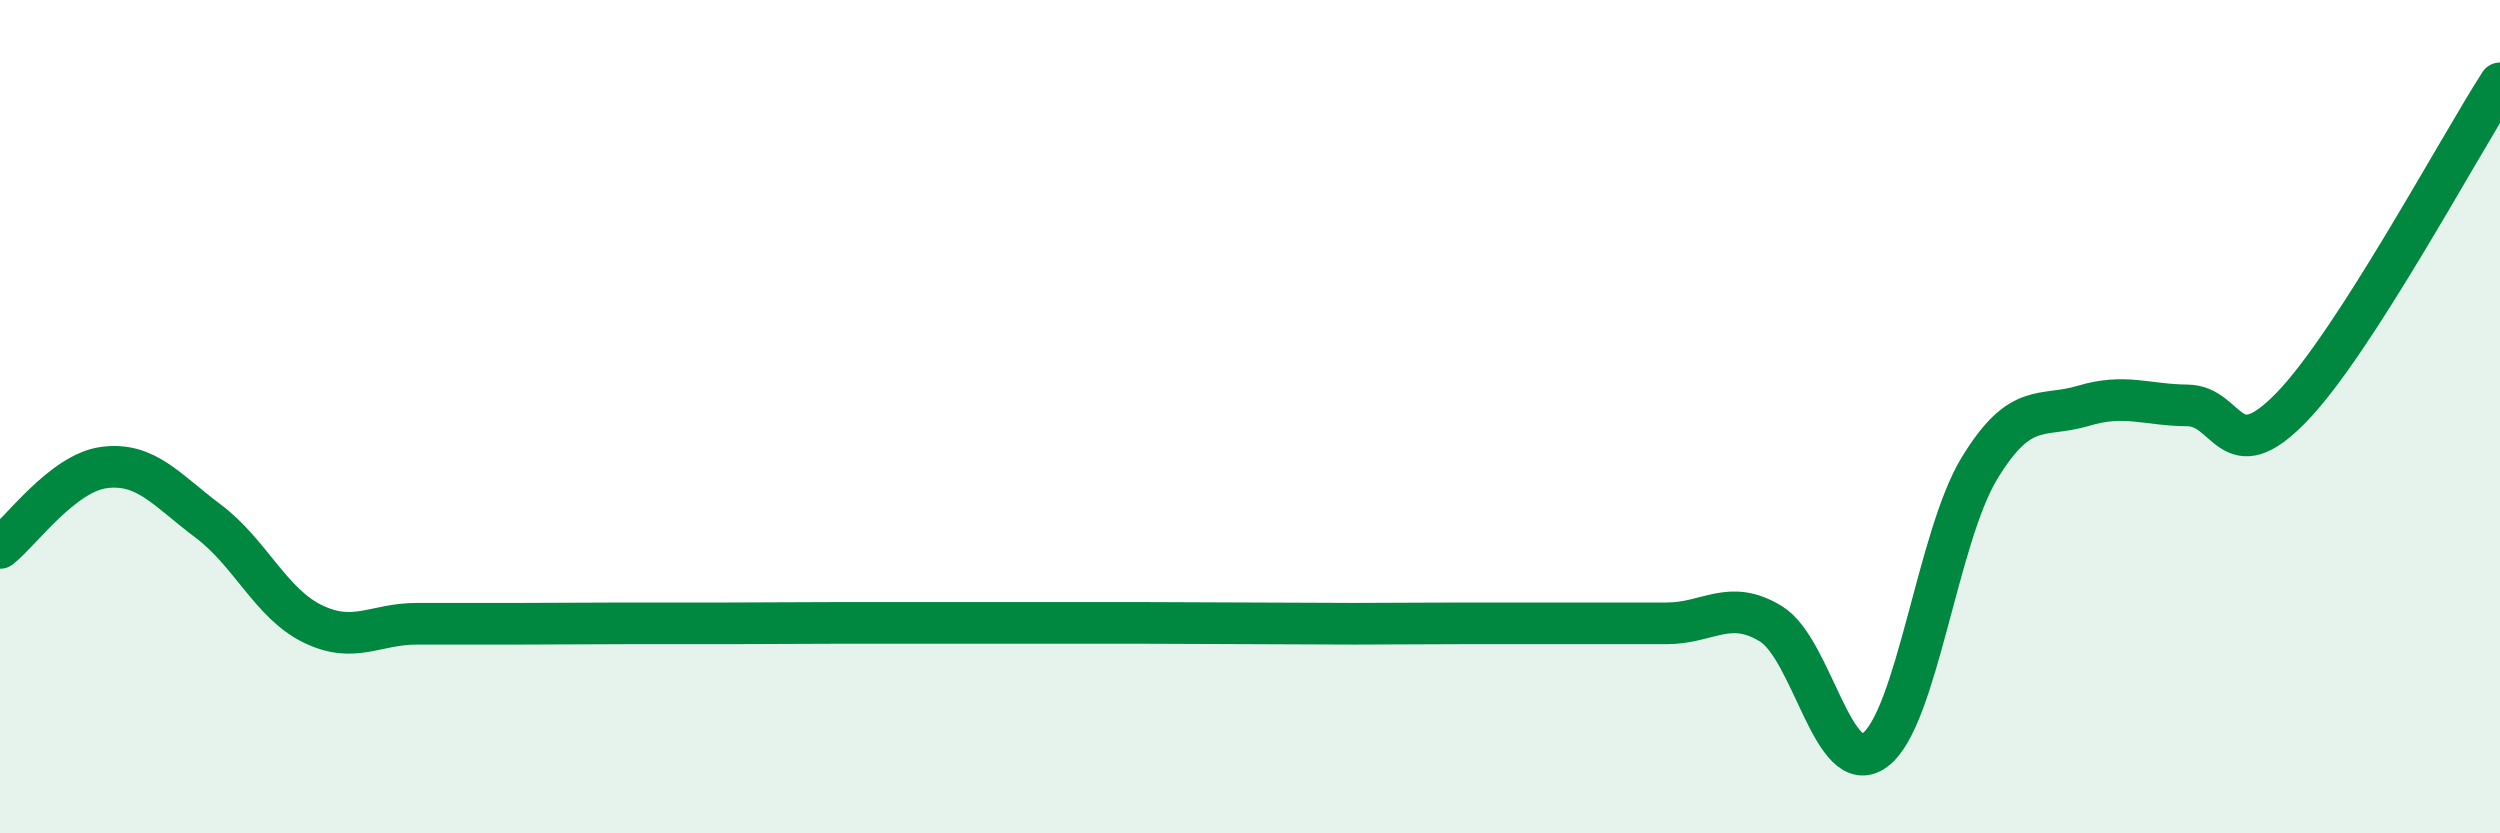
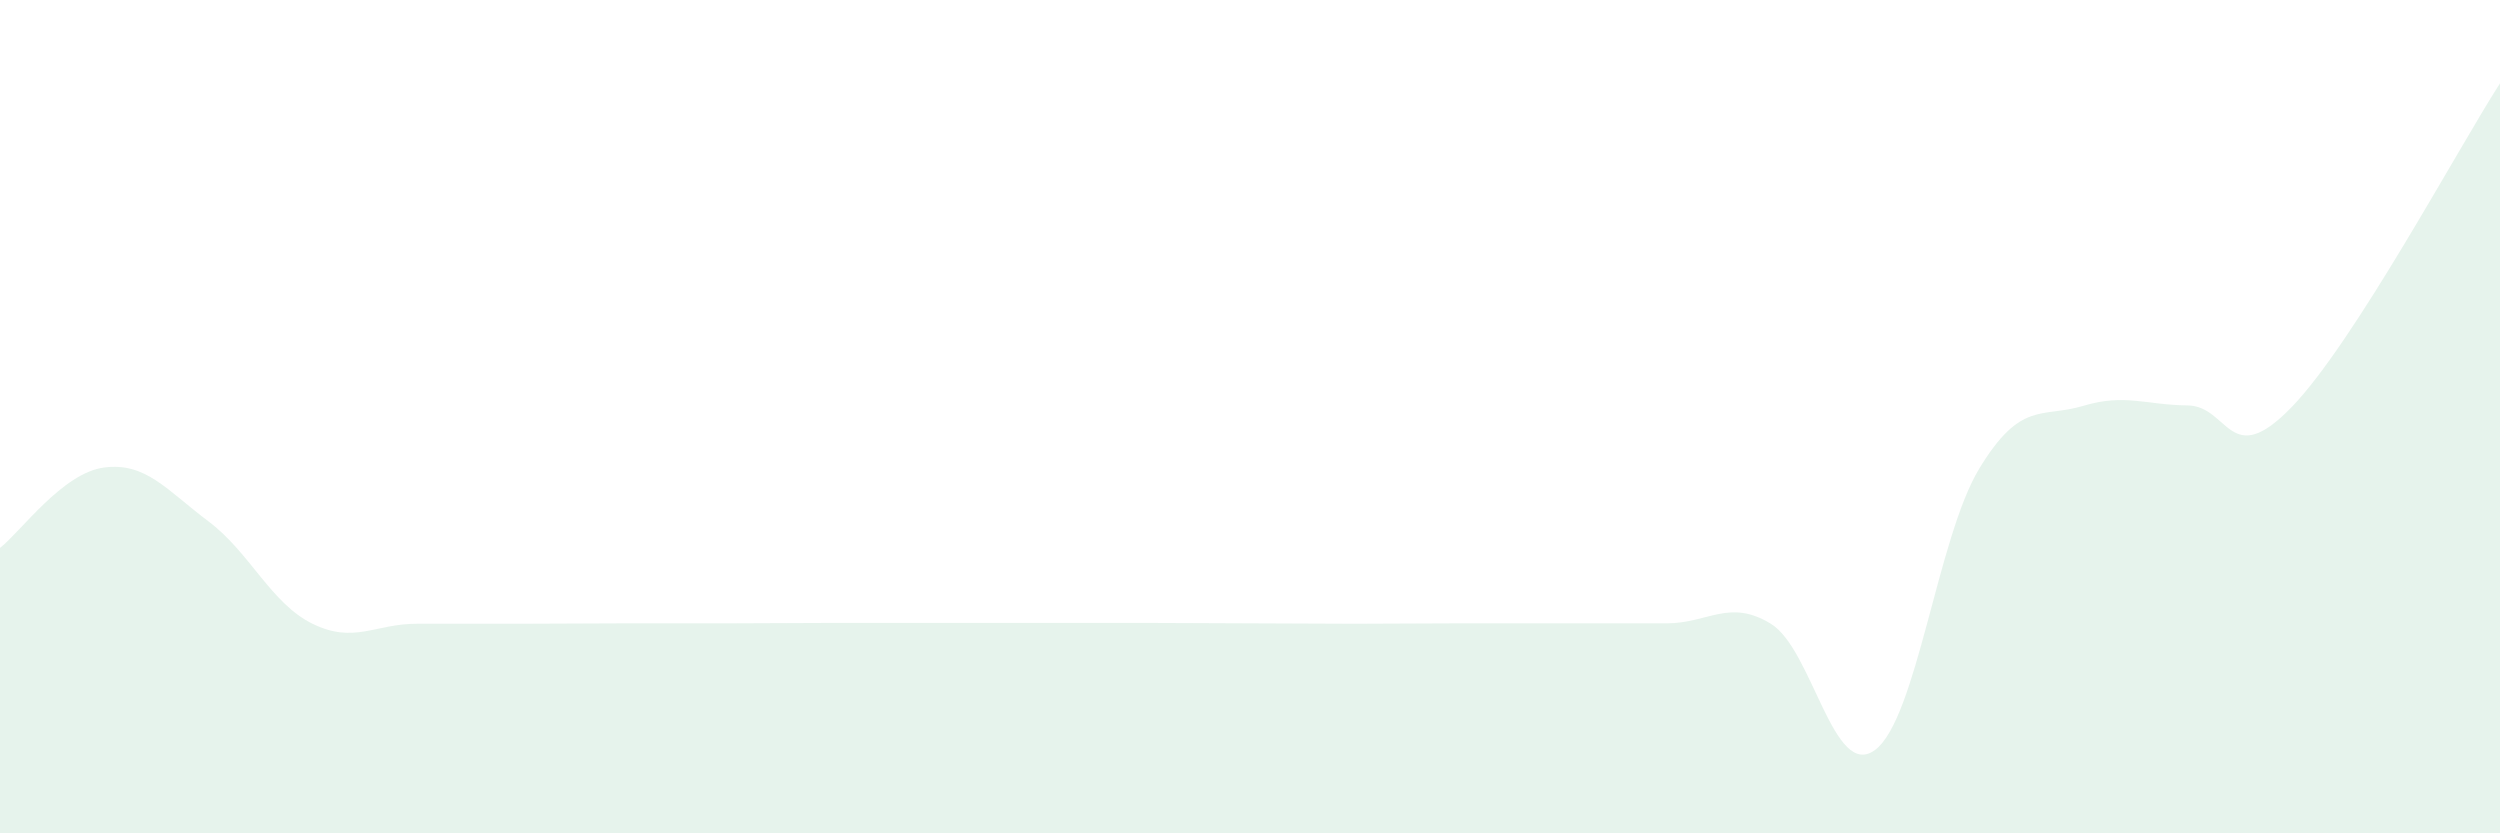
<svg xmlns="http://www.w3.org/2000/svg" width="60" height="20" viewBox="0 0 60 20">
  <path d="M 0,13.15 C 0.5,12.76 1.5,11.35 2.5,11.22 C 3.5,11.09 4,11.76 5,12.51 C 6,13.26 6.5,14.48 7.5,14.97 C 8.5,15.46 9,14.97 10,14.97 C 11,14.97 11.5,14.97 12.5,14.97 C 13.5,14.97 14,14.96 15,14.96 C 16,14.96 16.5,14.96 17.5,14.96 C 18.5,14.96 19,14.95 20,14.95 C 21,14.95 21.5,14.95 22.5,14.95 C 23.5,14.95 24,14.95 25,14.95 C 26,14.95 26.5,14.95 27.5,14.95 C 28.5,14.95 29,14.96 30,14.96 C 31,14.96 31.5,14.97 32.5,14.97 C 33.5,14.97 34,14.96 35,14.96 C 36,14.96 36.5,14.96 37.5,14.96 C 38.5,14.96 39,14.96 40,14.96 C 41,14.96 41.5,14.36 42.5,14.97 C 43.5,15.58 44,18.74 45,18 C 46,17.26 46.5,12.9 47.5,11.25 C 48.5,9.6 49,10.04 50,9.74 C 51,9.44 51.5,9.72 52.5,9.73 C 53.5,9.74 53.5,11.32 55,9.77 C 56.5,8.22 59,3.55 60,2L60 20L0 20Z" fill="#008740" opacity="0.1" stroke-linecap="round" stroke-linejoin="round" />
-   <path d="M 0,13.15 C 0.5,12.76 1.5,11.35 2.5,11.22 C 3.5,11.09 4,11.76 5,12.51 C 6,13.26 6.5,14.48 7.5,14.97 C 8.5,15.46 9,14.97 10,14.97 C 11,14.97 11.5,14.97 12.5,14.97 C 13.5,14.97 14,14.96 15,14.96 C 16,14.96 16.5,14.96 17.5,14.96 C 18.5,14.96 19,14.95 20,14.95 C 21,14.95 21.5,14.95 22.5,14.95 C 23.5,14.95 24,14.95 25,14.95 C 26,14.95 26.5,14.95 27.5,14.95 C 28.5,14.95 29,14.96 30,14.96 C 31,14.96 31.5,14.97 32.5,14.97 C 33.5,14.97 34,14.96 35,14.96 C 36,14.96 36.5,14.96 37.5,14.96 C 38.5,14.96 39,14.96 40,14.96 C 41,14.96 41.5,14.36 42.5,14.97 C 43.5,15.58 44,18.74 45,18 C 46,17.26 46.5,12.9 47.5,11.25 C 48.5,9.6 49,10.04 50,9.74 C 51,9.44 51.5,9.72 52.5,9.73 C 53.5,9.74 53.5,11.32 55,9.77 C 56.5,8.22 59,3.55 60,2" stroke="#008740" stroke-width="1" fill="none" stroke-linecap="round" stroke-linejoin="round" />
</svg>